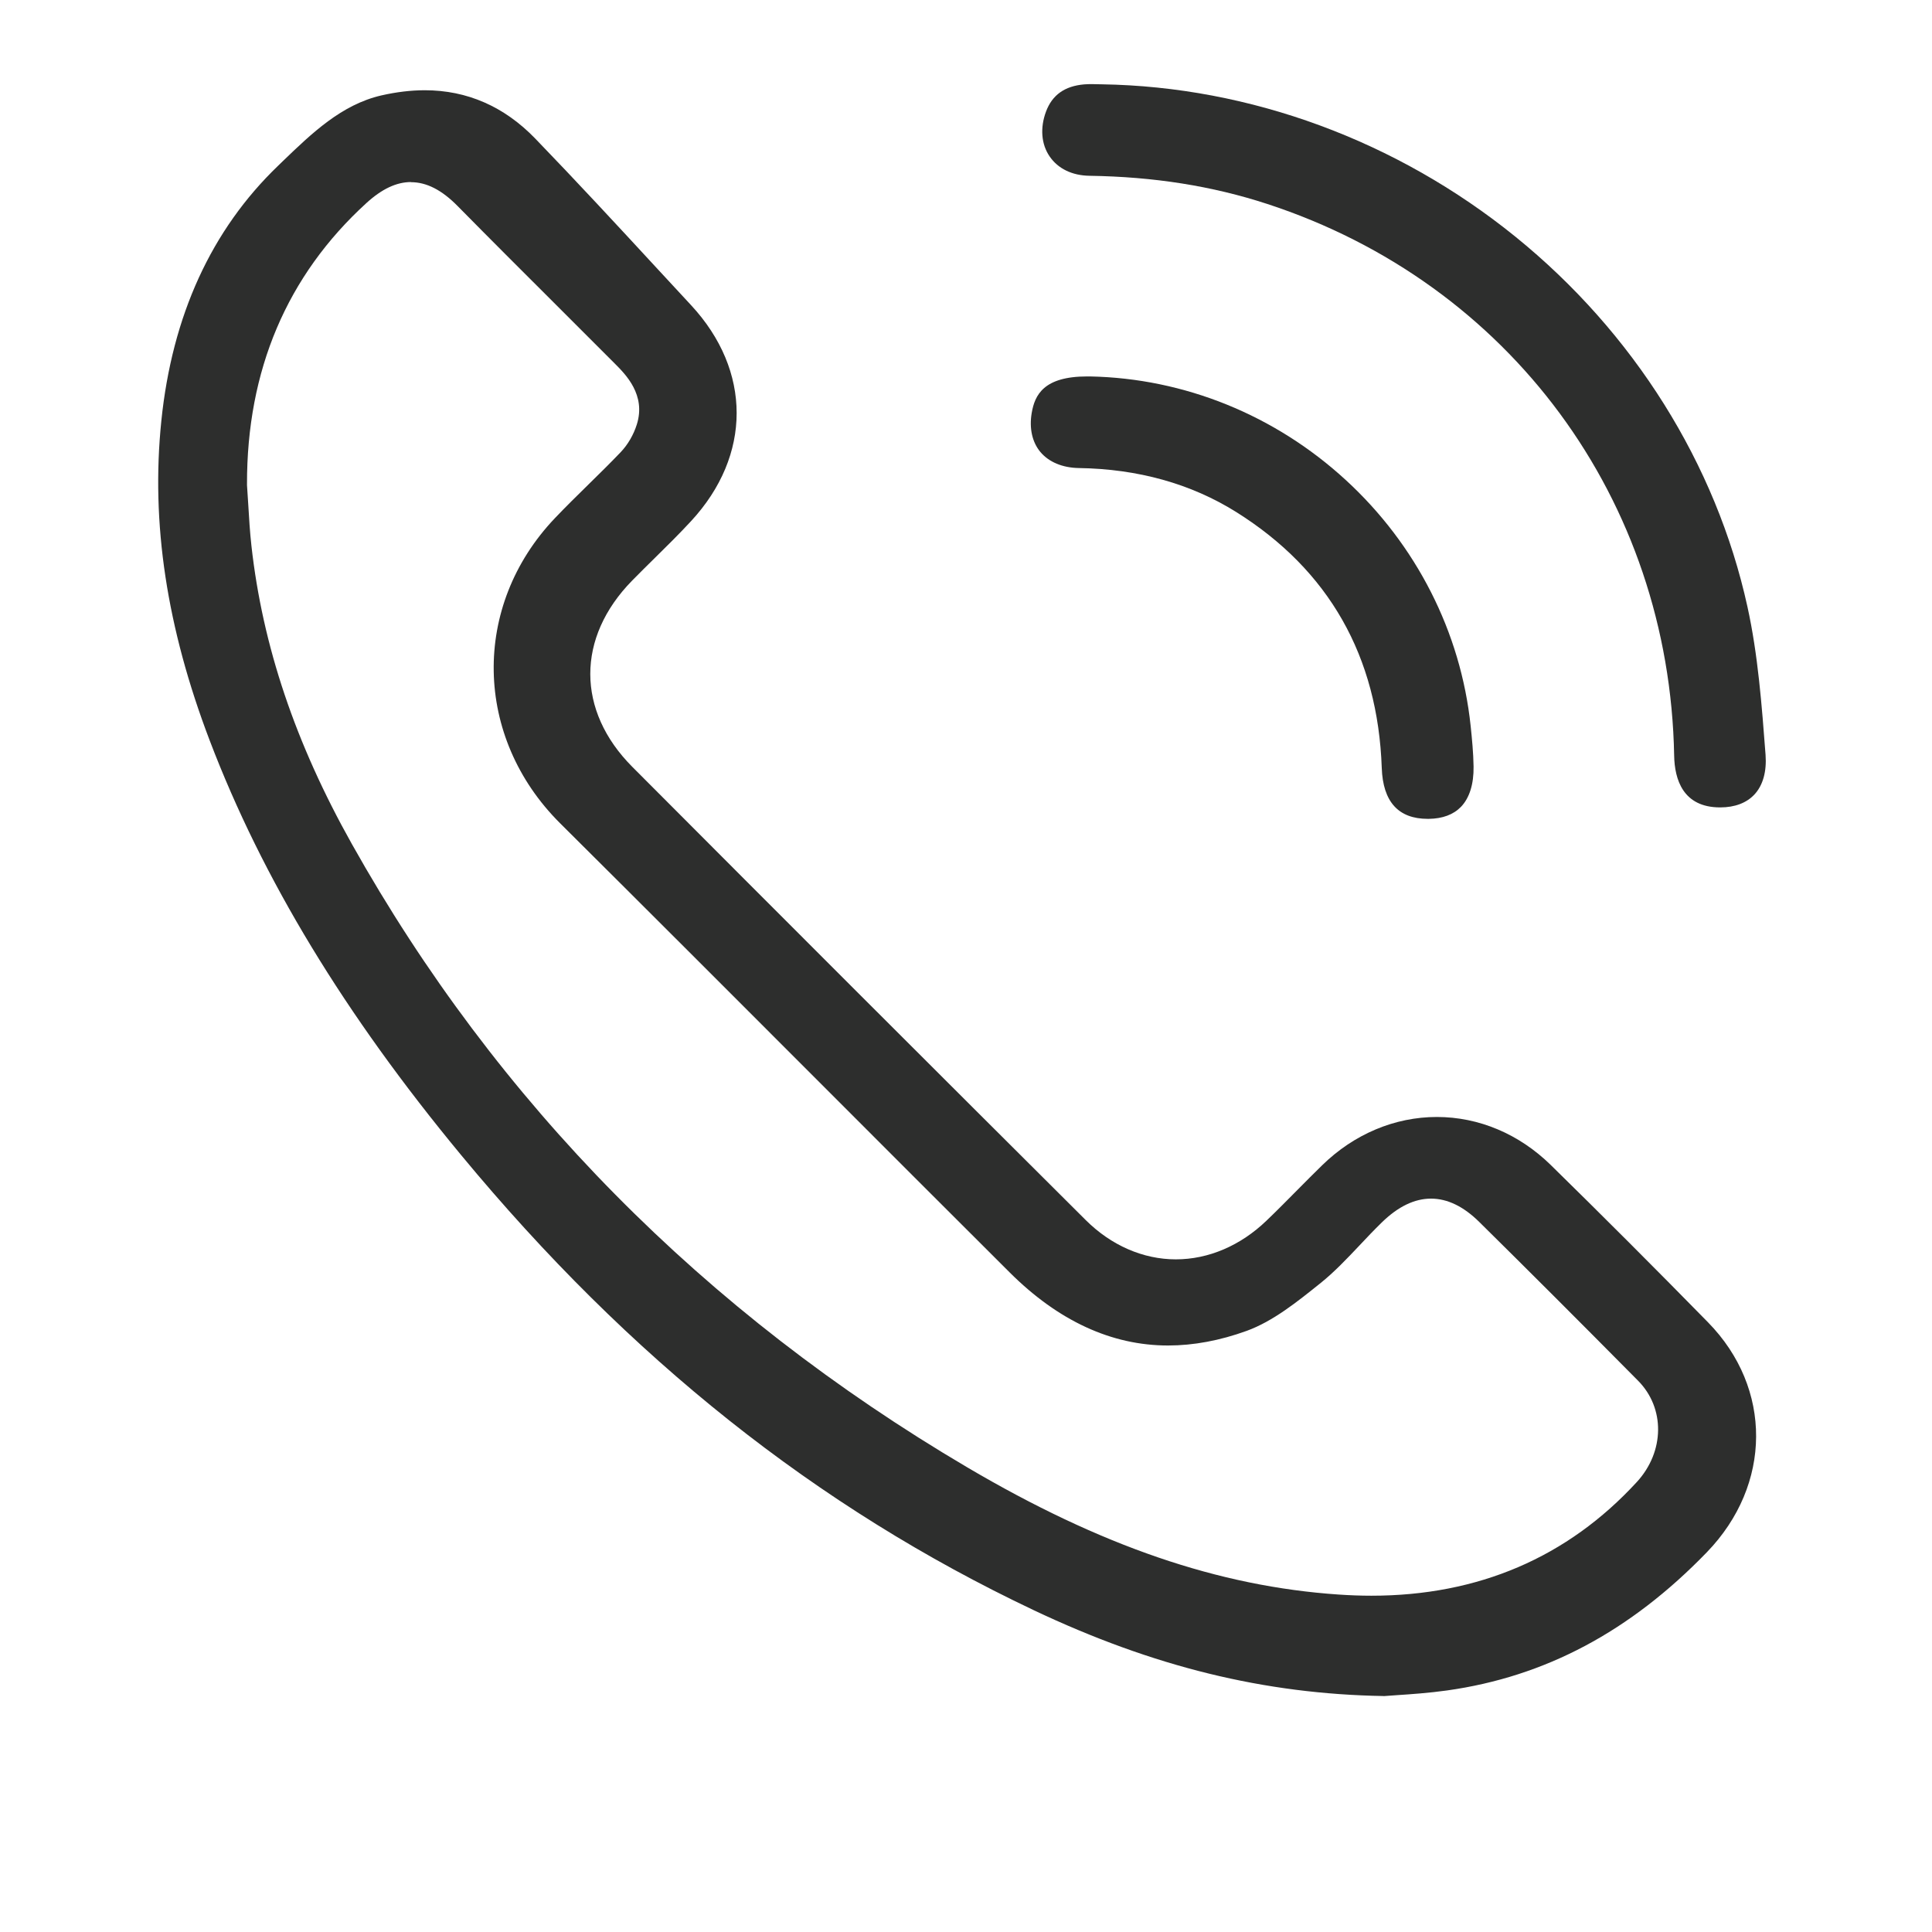
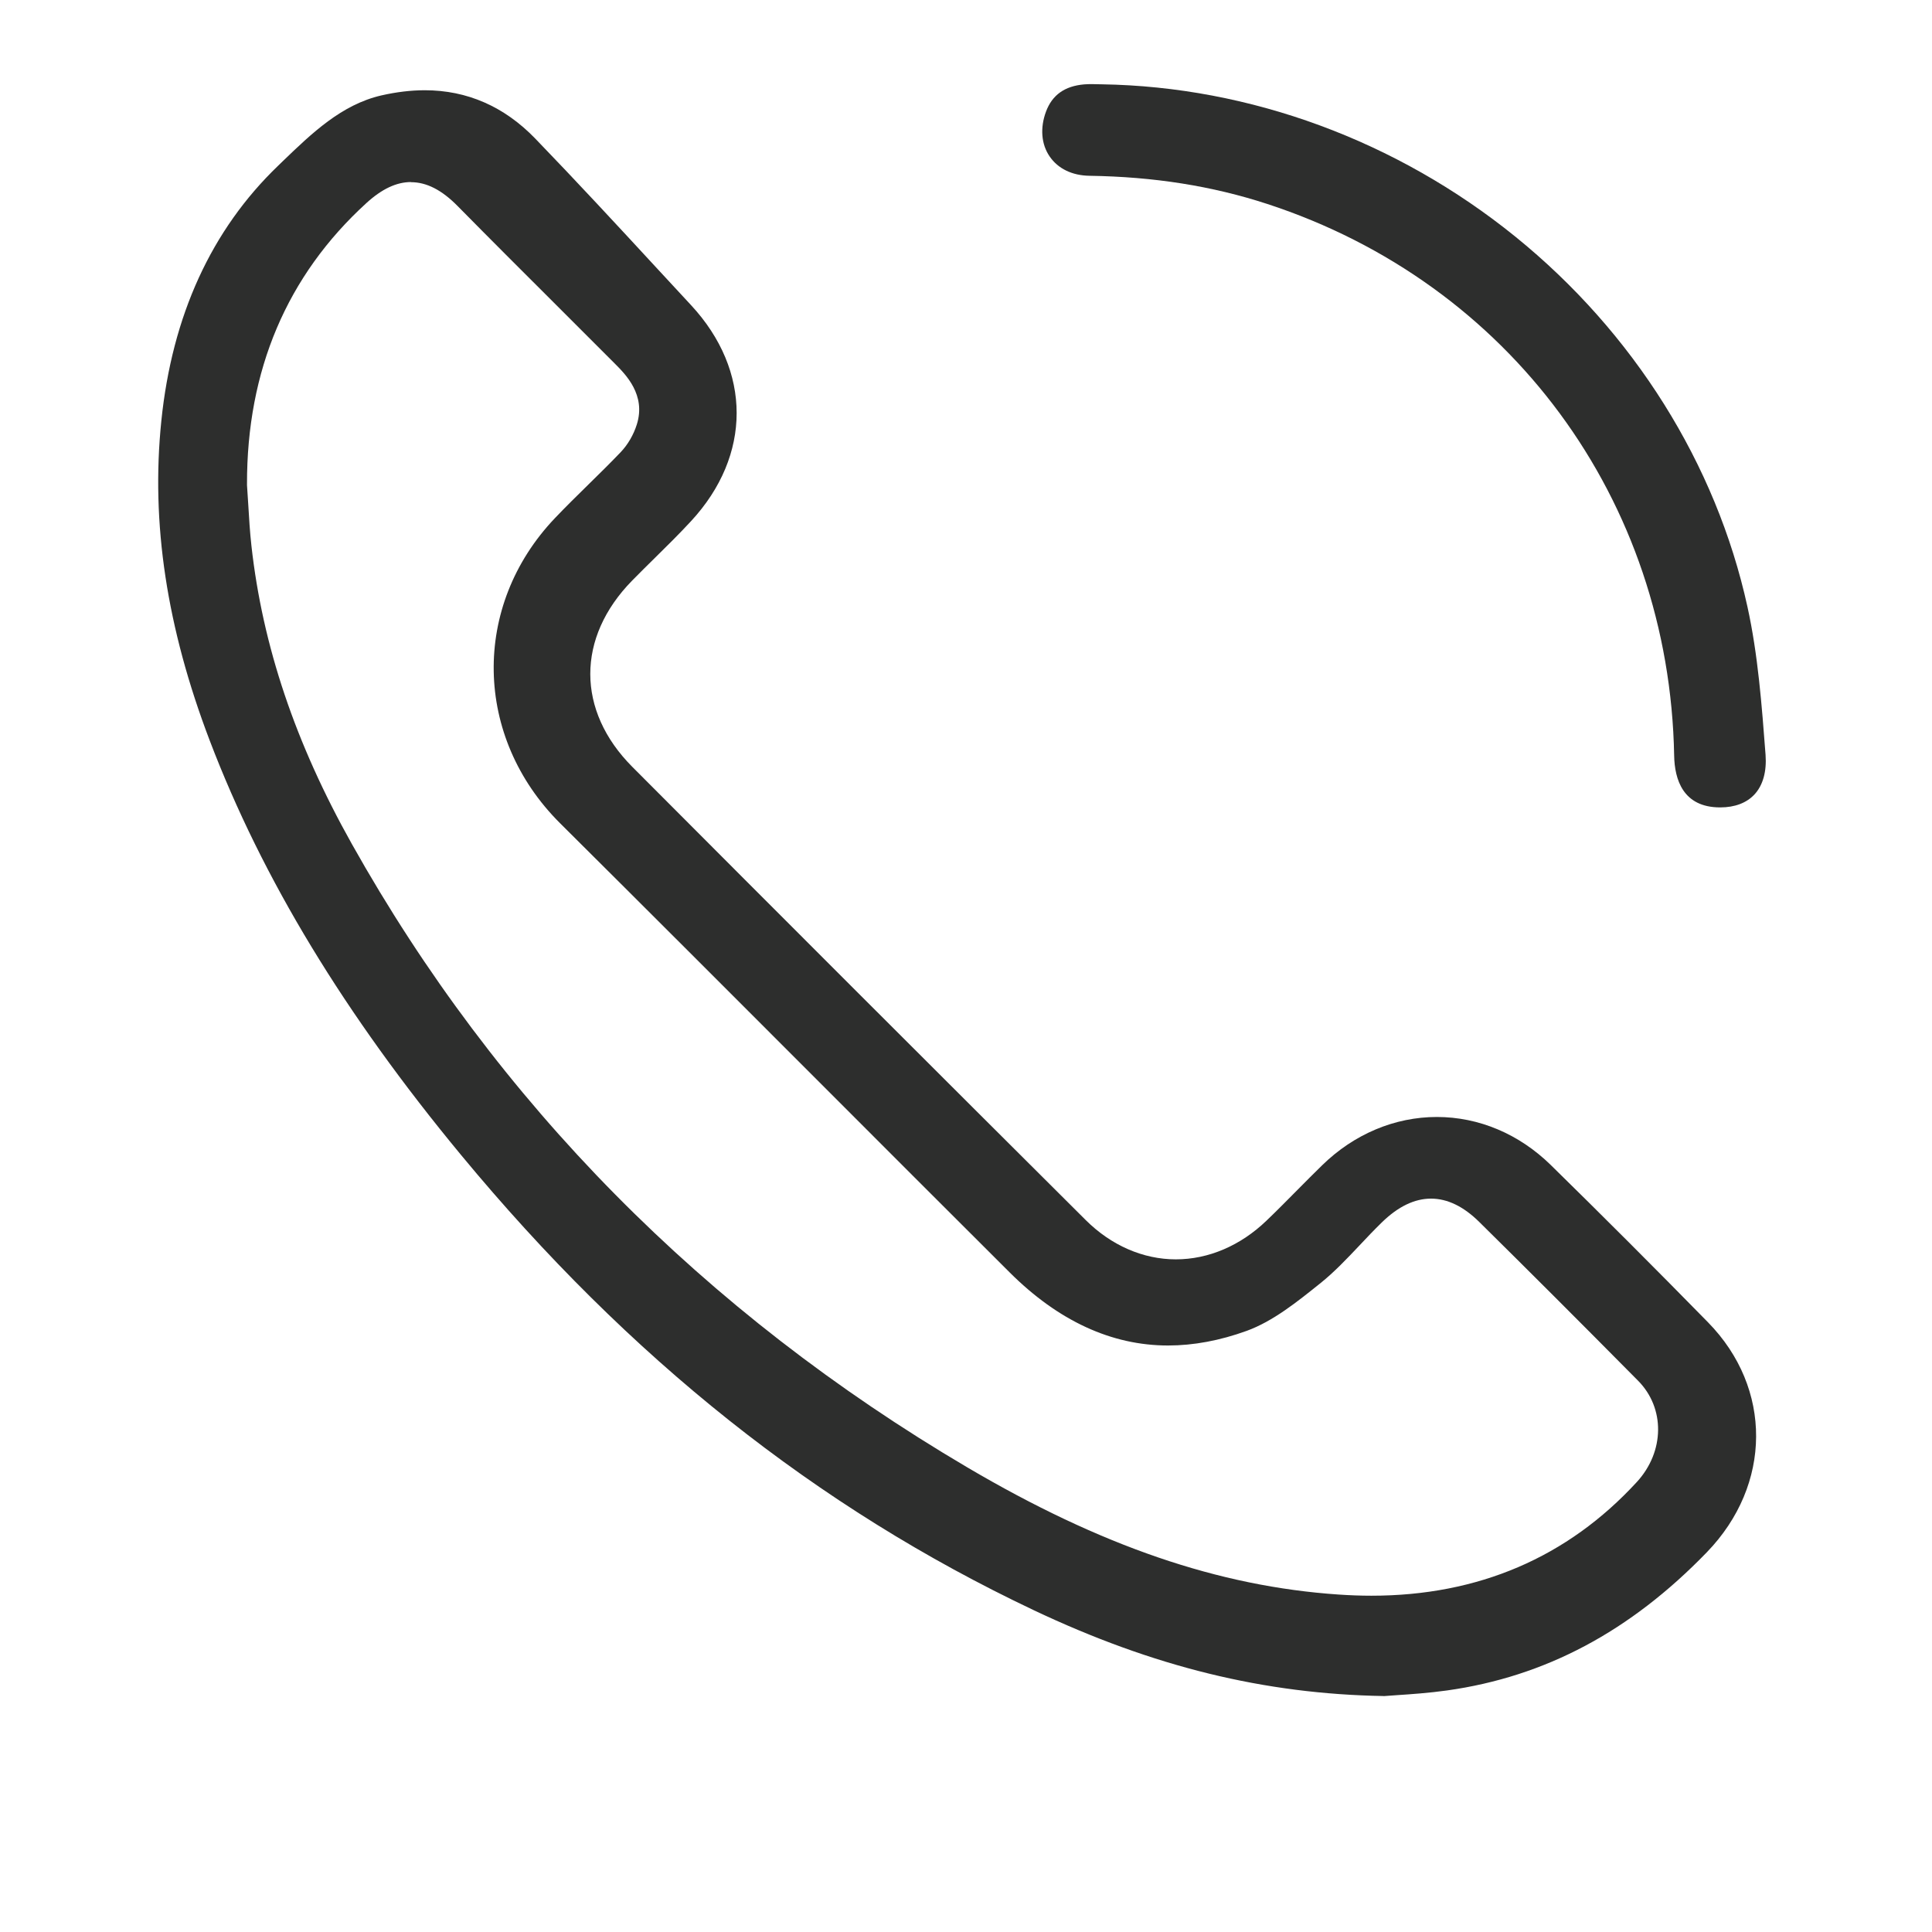
<svg xmlns="http://www.w3.org/2000/svg" id="Layer_1" data-name="Layer 1" viewBox="0 0 283.46 283.46">
  <defs>
    <style>
      .cls-1 {
        fill: #2d2e2d;
      }
    </style>
  </defs>
  <path class="cls-1" d="m203.02,248.84c-17.51-.29-33.83-4.3-51.36-12.6-31.82-15.07-59.31-36.92-84.02-66.79-17.08-20.64-29.14-40.52-36.87-60.8-6.31-16.55-8.64-31.89-7.1-46.89,1.58-15.45,7.35-28.05,17.15-37.46l.68-.66c4.24-4.08,8.62-8.3,14.45-9.64,2.2-.5,4.34-.76,6.37-.76,6.21,0,11.67,2.39,16.21,7.09,6,6.21,11.97,12.66,17.74,18.91,1.71,1.84,3.41,3.69,5.12,5.53,8.92,9.61,8.92,22.05,0,31.69-1.71,1.85-3.55,3.67-5.33,5.42-1.11,1.09-2.22,2.19-3.31,3.3-8.2,8.36-8.19,19.09.02,27.33,22.01,22.08,44.4,44.46,66.53,66.5,3.73,3.72,8.43,5.76,13.22,5.76s9.48-2.01,13.29-5.67c1.55-1.48,3.07-3.03,4.55-4.52,1.2-1.21,2.41-2.43,3.63-3.62,4.68-4.57,10.65-7.08,16.82-7.08s12.07,2.5,16.7,7.03c7.53,7.38,15.3,15.15,23.09,23.1,9.47,9.66,9.4,23.84-.17,33.73-11.25,11.63-23.72,18.26-38.12,20.28-2.63.37-5.36.56-7.35.69-.74.05-1.4.1-1.94.14ZM60.31,26.71c-2.14,0-4.28,1.01-6.55,3.08-11.66,10.64-17.56,24.53-17.52,41.28v.12c.07.92.12,1.84.18,2.77.12,2,.24,4.07.47,6.12,1.63,14.67,6.45,28.99,14.74,43.76,21.26,37.91,51.64,68.68,90.29,91.45,19.59,11.54,36.91,17.47,54.49,18.66,1.62.11,3.24.17,4.8.17,15.68,0,28.78-5.62,38.95-16.69,4.08-4.45,4.16-10.83.18-14.85-9.01-9.1-16.42-16.5-23.32-23.31-2.29-2.26-4.66-3.41-7.06-3.41s-4.81,1.14-7.21,3.48c-1.13,1.1-2.23,2.26-3.28,3.38-1.9,2.01-3.7,3.91-5.73,5.54-3.43,2.75-6.97,5.6-10.82,7-3.94,1.43-7.82,2.15-11.54,2.15-8.29,0-16.11-3.61-23.24-10.72-9.45-9.42-18.88-18.86-28.31-28.3-12.33-12.34-25.07-25.09-37.65-37.6-12.69-12.63-13.03-31.87-.77-44.76,1.58-1.66,3.26-3.31,4.88-4.9,1.57-1.54,3.2-3.14,4.76-4.77,1.06-1.11,1.91-2.56,2.39-4.1,1.35-4.31-1.62-7.3-3.22-8.9-2.87-2.88-5.75-5.75-8.62-8.62-4.75-4.74-9.67-9.65-14.46-14.51-2.32-2.36-4.56-3.5-6.84-3.5Z" />
  <path class="cls-1" d="m252.37,118.46c-5.46,0-6.68-4.13-6.74-7.6-.69-37.53-24.12-69.31-59.71-80.94-8.09-2.64-16.62-3.99-26.08-4.13-2.54-.04-4.61-1.04-5.84-2.84-1.23-1.79-1.42-4.19-.53-6.58.91-2.44,2.74-3.74,5.59-3.99.37-.03.75-.04,1.1-.04.38,0,.72.01,1,.02.22,0,.39.01.52.01,21.72.34,43.27,8.28,60.65,22.35,17.36,14.06,29.45,33.34,34.05,54.29,1.56,7.08,2.11,14.53,2.66,21.73.18,2.46-.38,4.47-1.62,5.81-1.15,1.25-2.89,1.91-5.02,1.91h-.02Z" />
-   <path class="cls-1" d="m209.47,120.14c-4.3,0-6.57-2.51-6.74-7.46-.57-16.4-7.76-29.04-21.36-37.56-6.63-4.15-14.4-6.32-23.09-6.45-2.4-.04-4.4-.88-5.64-2.36-1.2-1.44-1.65-3.47-1.27-5.72.45-2.65,1.77-5.36,8.13-5.36h.43c13.8.27,27.12,5.65,37.5,15.18,10.38,9.52,16.89,22.34,18.34,36.08.2,1.92.4,3.97.43,5.97.04,2.58-.6,4.62-1.85,5.92-1.11,1.14-2.69,1.73-4.72,1.76h-.15Z" />
</svg>